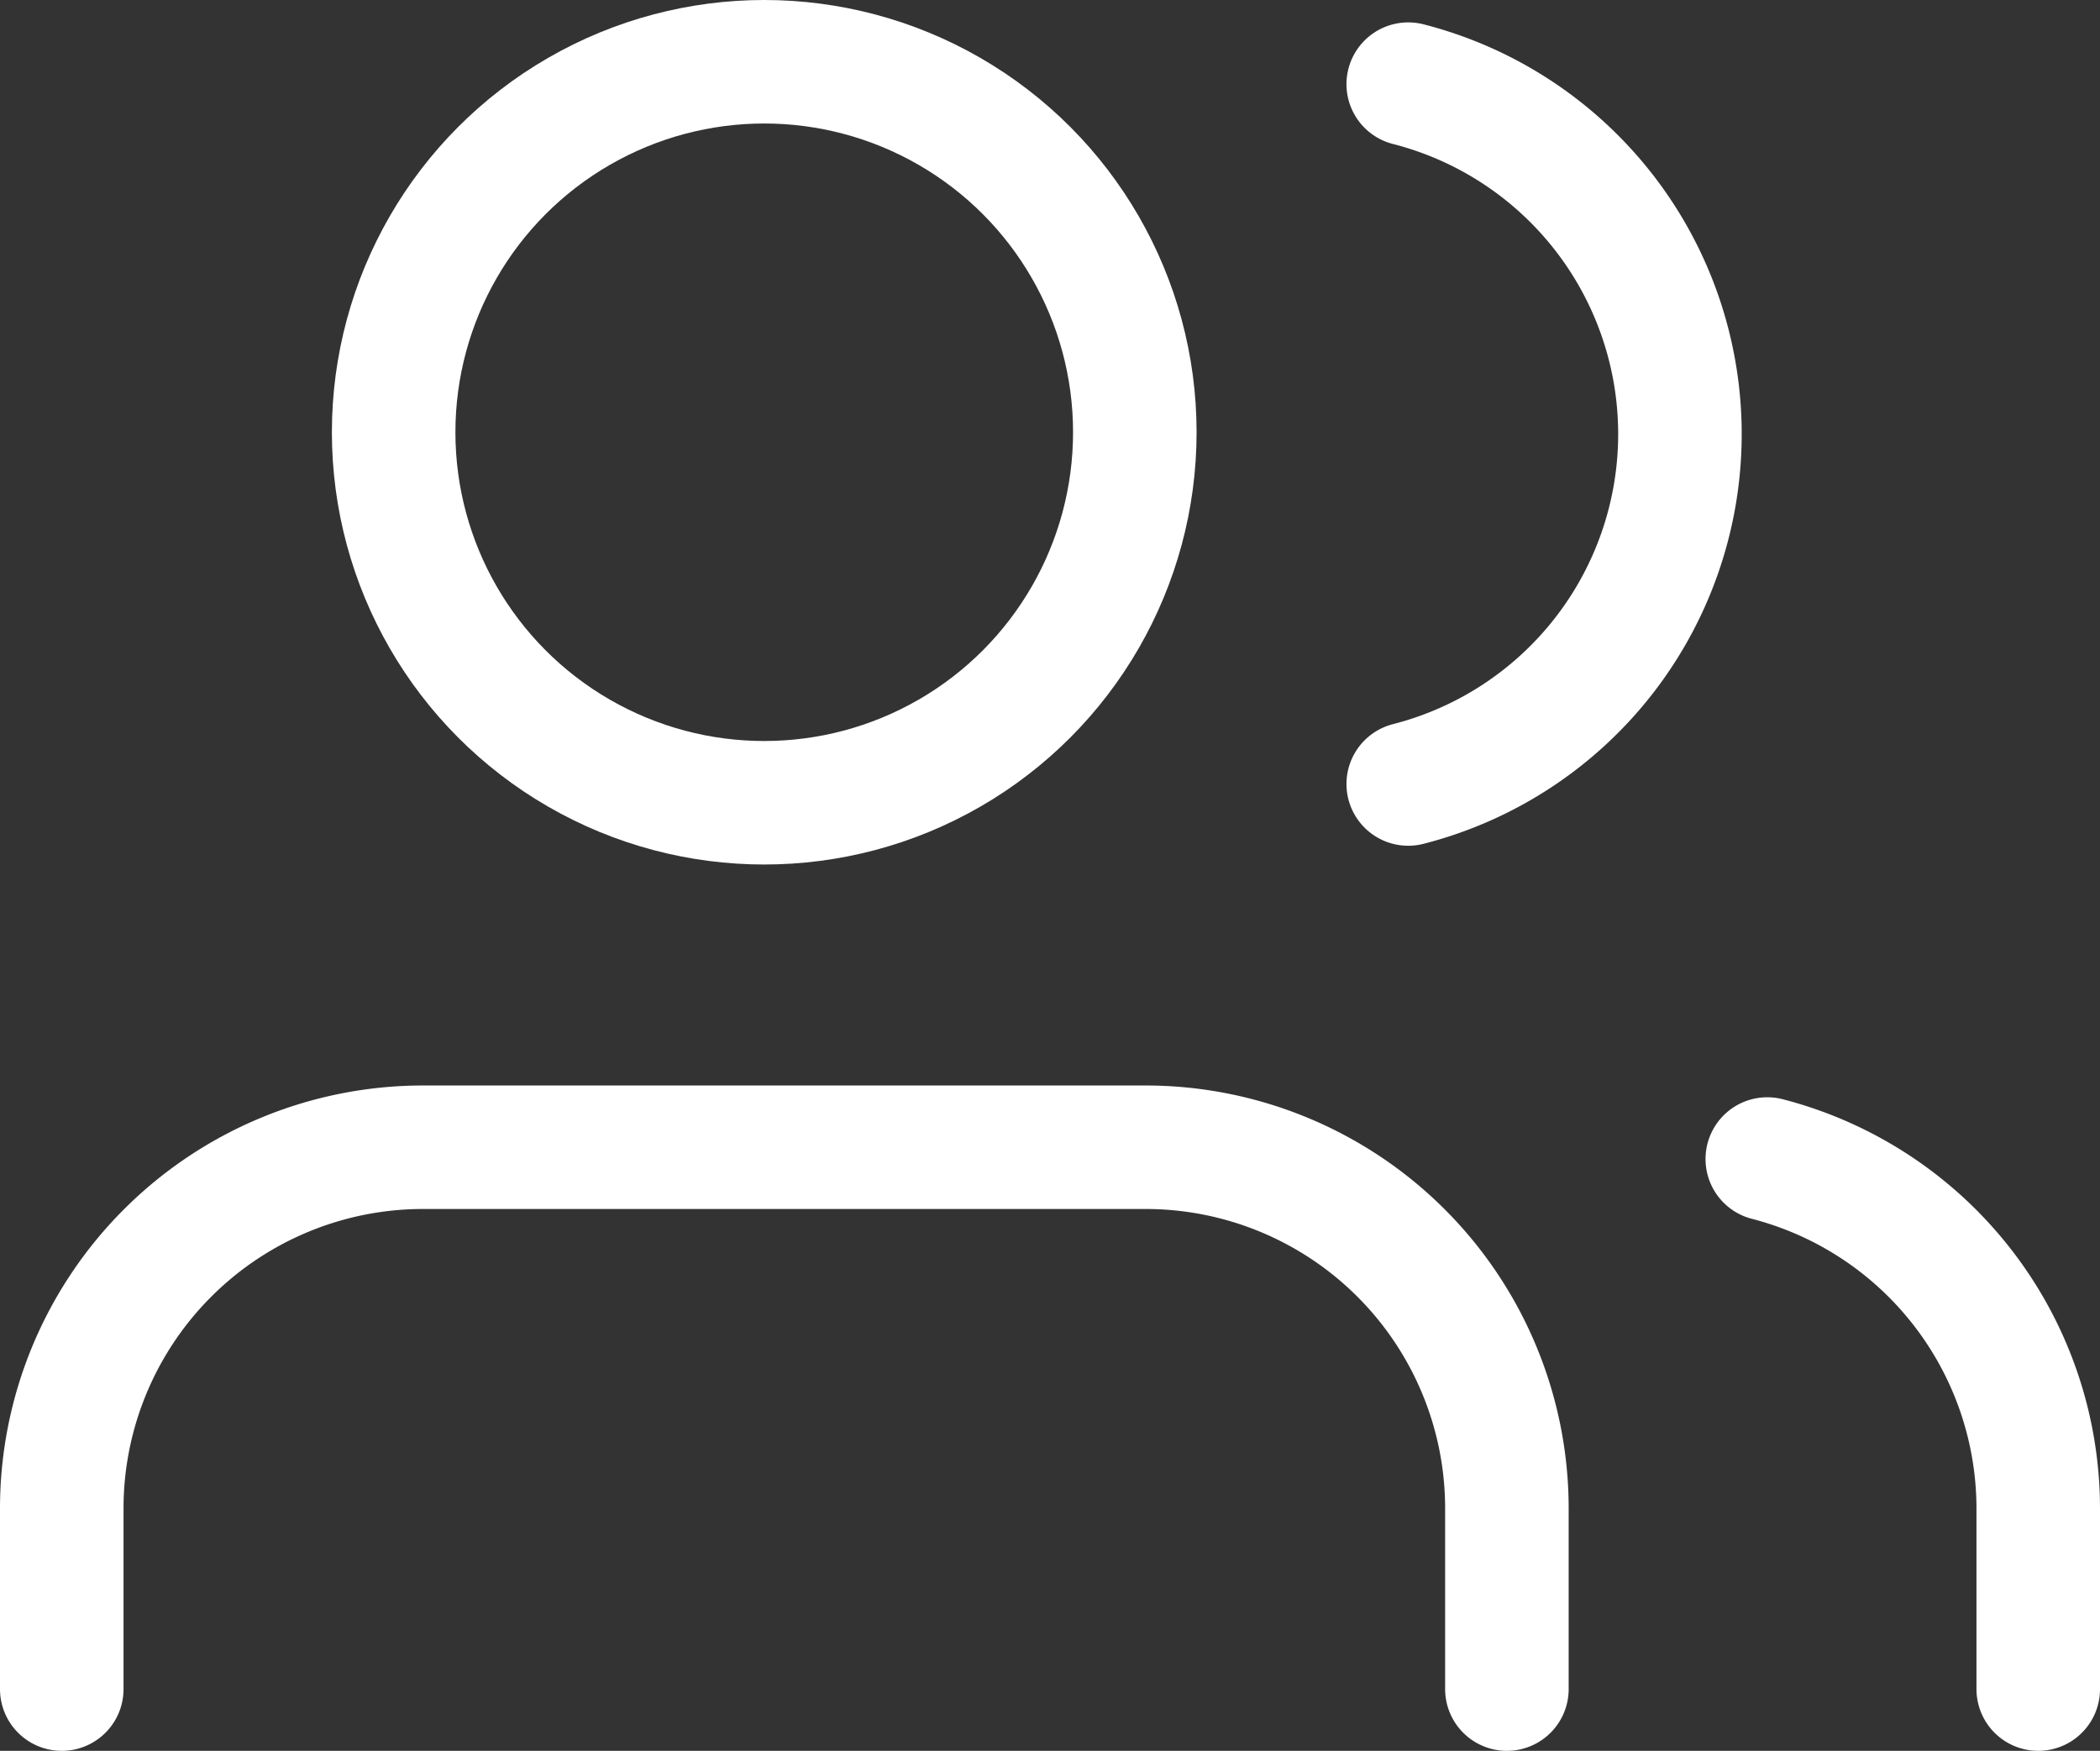
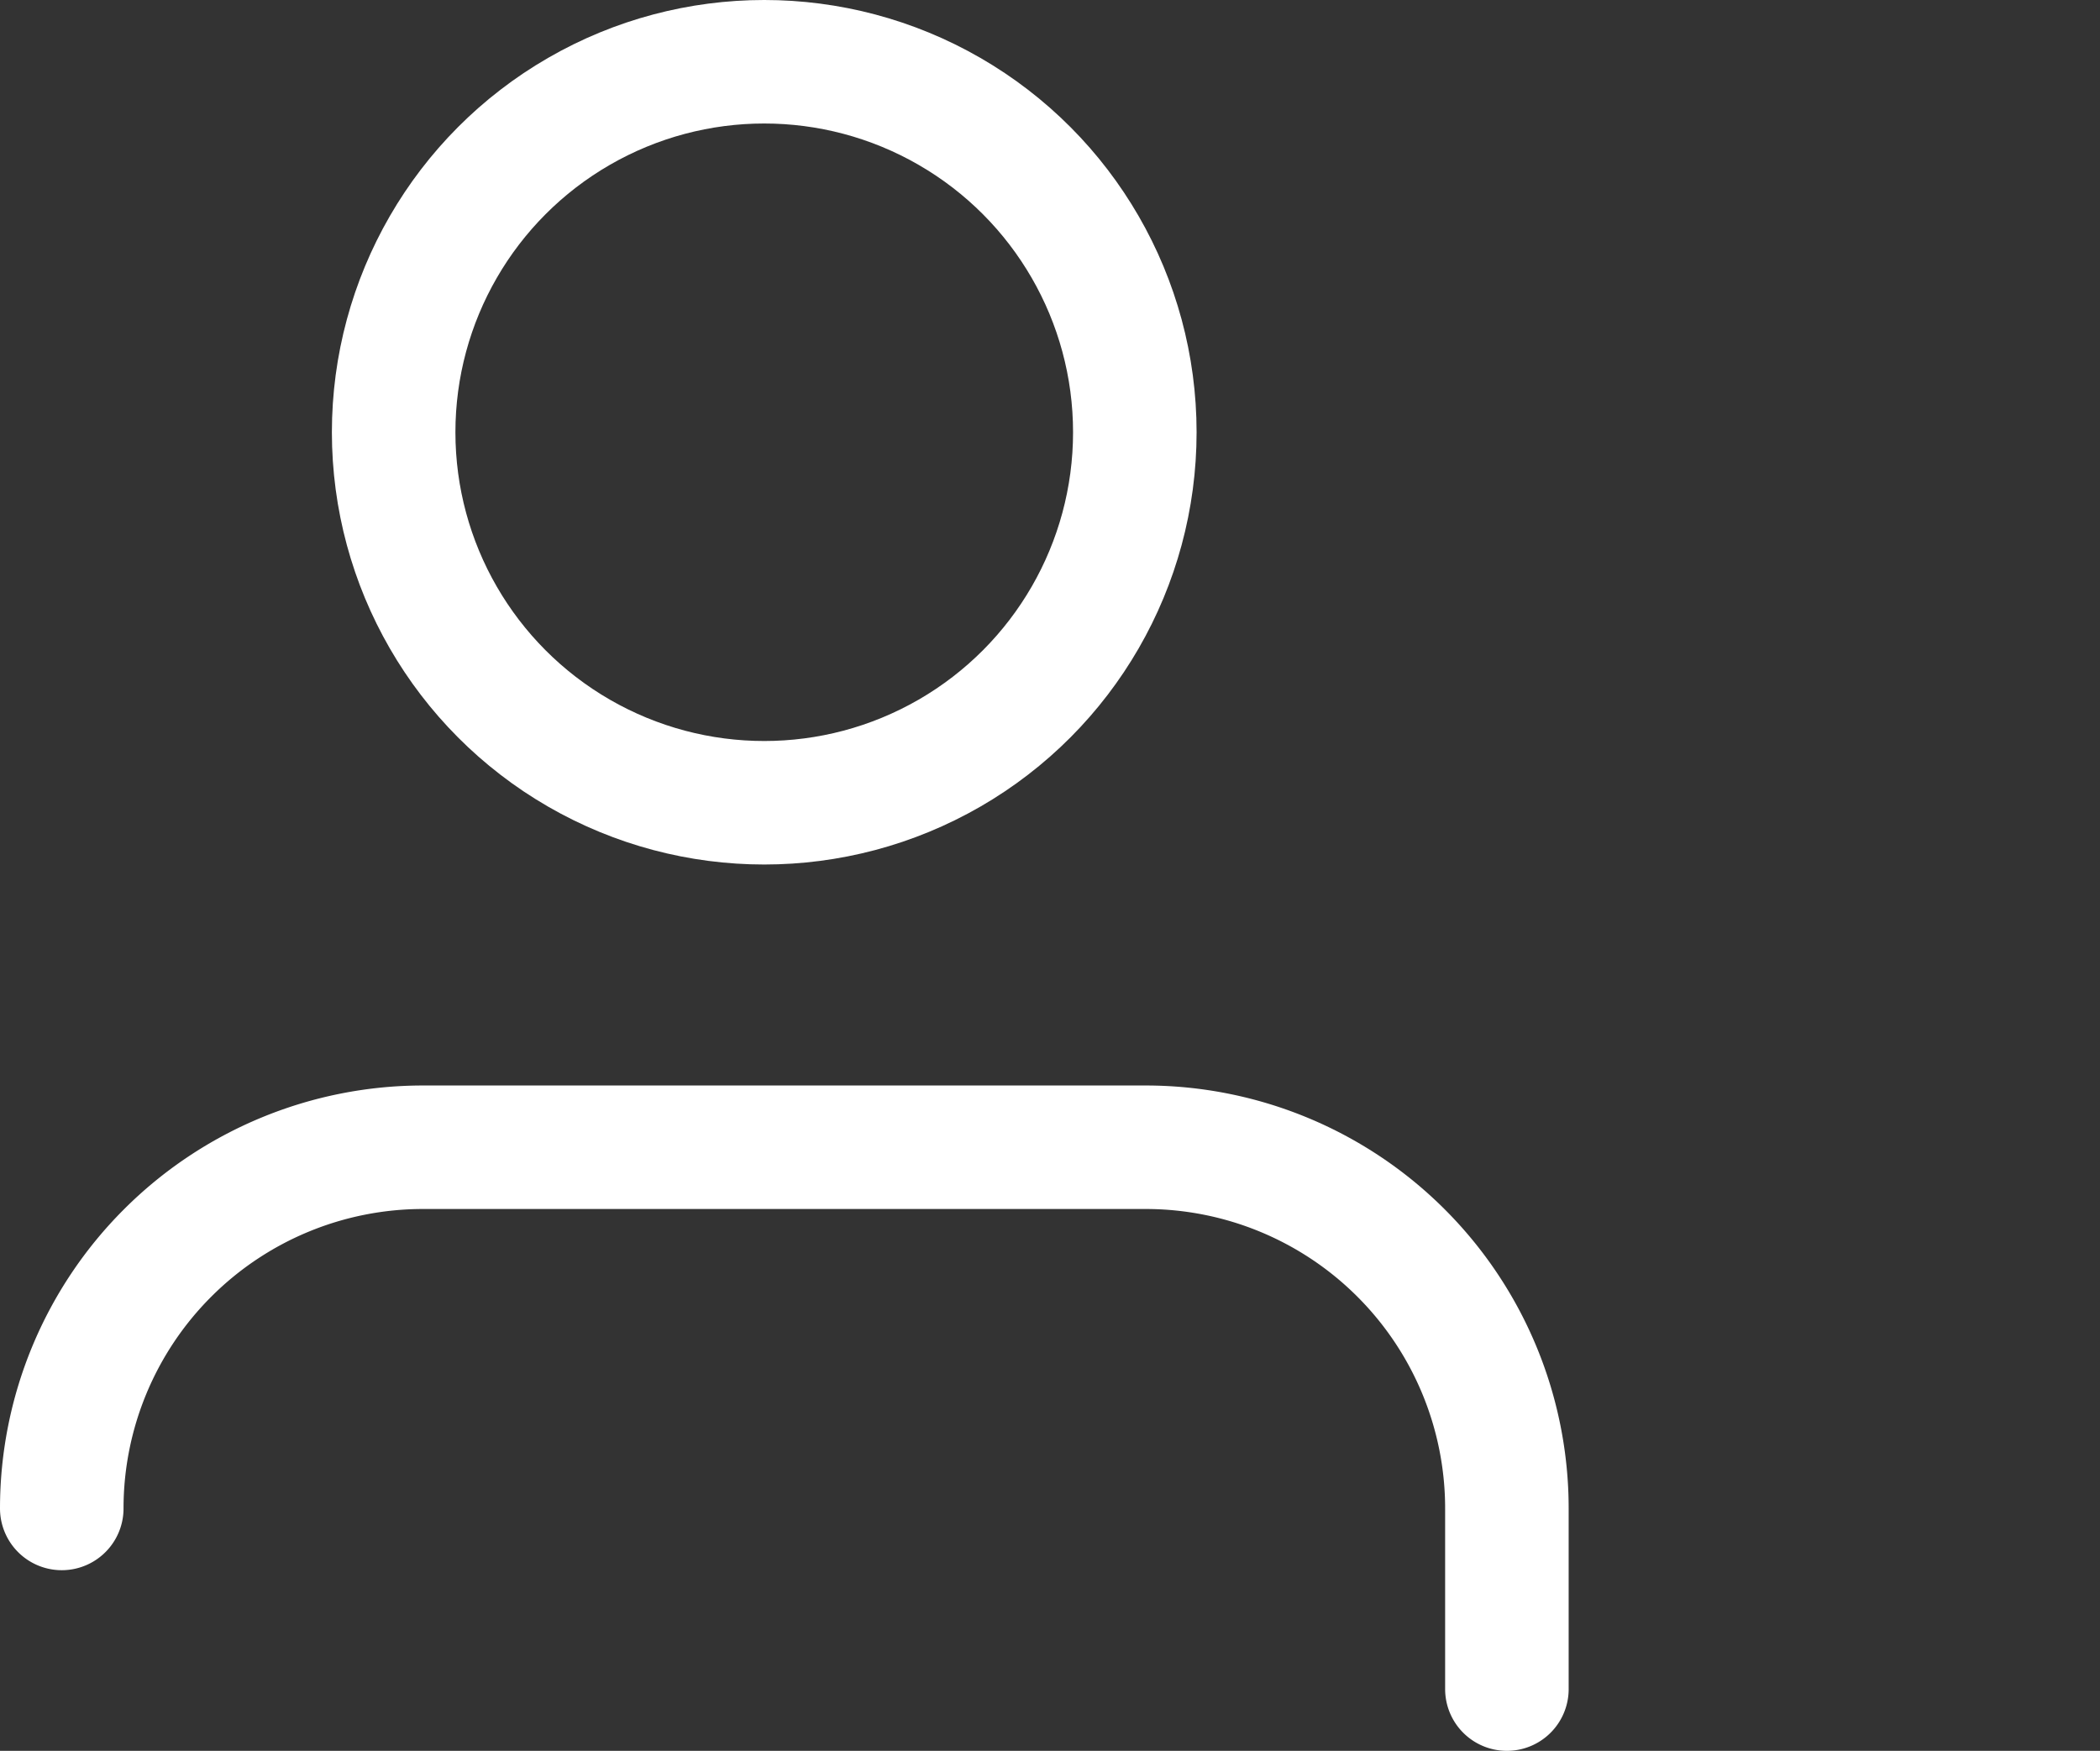
<svg xmlns="http://www.w3.org/2000/svg" width="25.5" height="21.265" viewBox="0 0 25.5 21.265">
  <rect x="0" y="0" width="25.5" height="21.265" fill="#333333" stroke="none" />
  <defs>
    <style>
            .prefix__cls-1{fill:none;stroke:#fff;stroke-linecap:round;stroke-linejoin:round;stroke-width:1.5px}
        </style>
  </defs>
  <g id="prefix__One-One_Mentorship" data-name="One-One Mentorship" transform="translate(-.25 -2.121)">
-     <path id="prefix__Path_212" d="M18.548 21.581v-2.194A4.387 4.387 0 0 0 14.161 15H5.387A4.387 4.387 0 0 0 1 19.387v2.194" class="prefix__cls-1" data-name="Path 212" transform="translate(0 1.055)" />
+     <path id="prefix__Path_212" d="M18.548 21.581v-2.194A4.387 4.387 0 0 0 14.161 15H5.387A4.387 4.387 0 0 0 1 19.387" class="prefix__cls-1" data-name="Path 212" transform="translate(0 1.055)" />
    <circle id="prefix__Ellipse_34" cx="4.5" cy="4.5" r="4.5" class="prefix__cls-1" data-name="Ellipse 34" transform="translate(5.03 2.871)" />
-     <path id="prefix__Path_213" d="M23.29 21.568v-2.194A4.387 4.387 0 0 0 20 15.13" class="prefix__cls-1" data-name="Path 213" transform="translate(1.71 1.068)" />
-     <path id="prefix__Path_214" d="M16 3.13a4.387 4.387 0 0 1 0 8.5" class="prefix__cls-1" data-name="Path 214" transform="translate(1.35 .013)" />
  </g>
</svg>